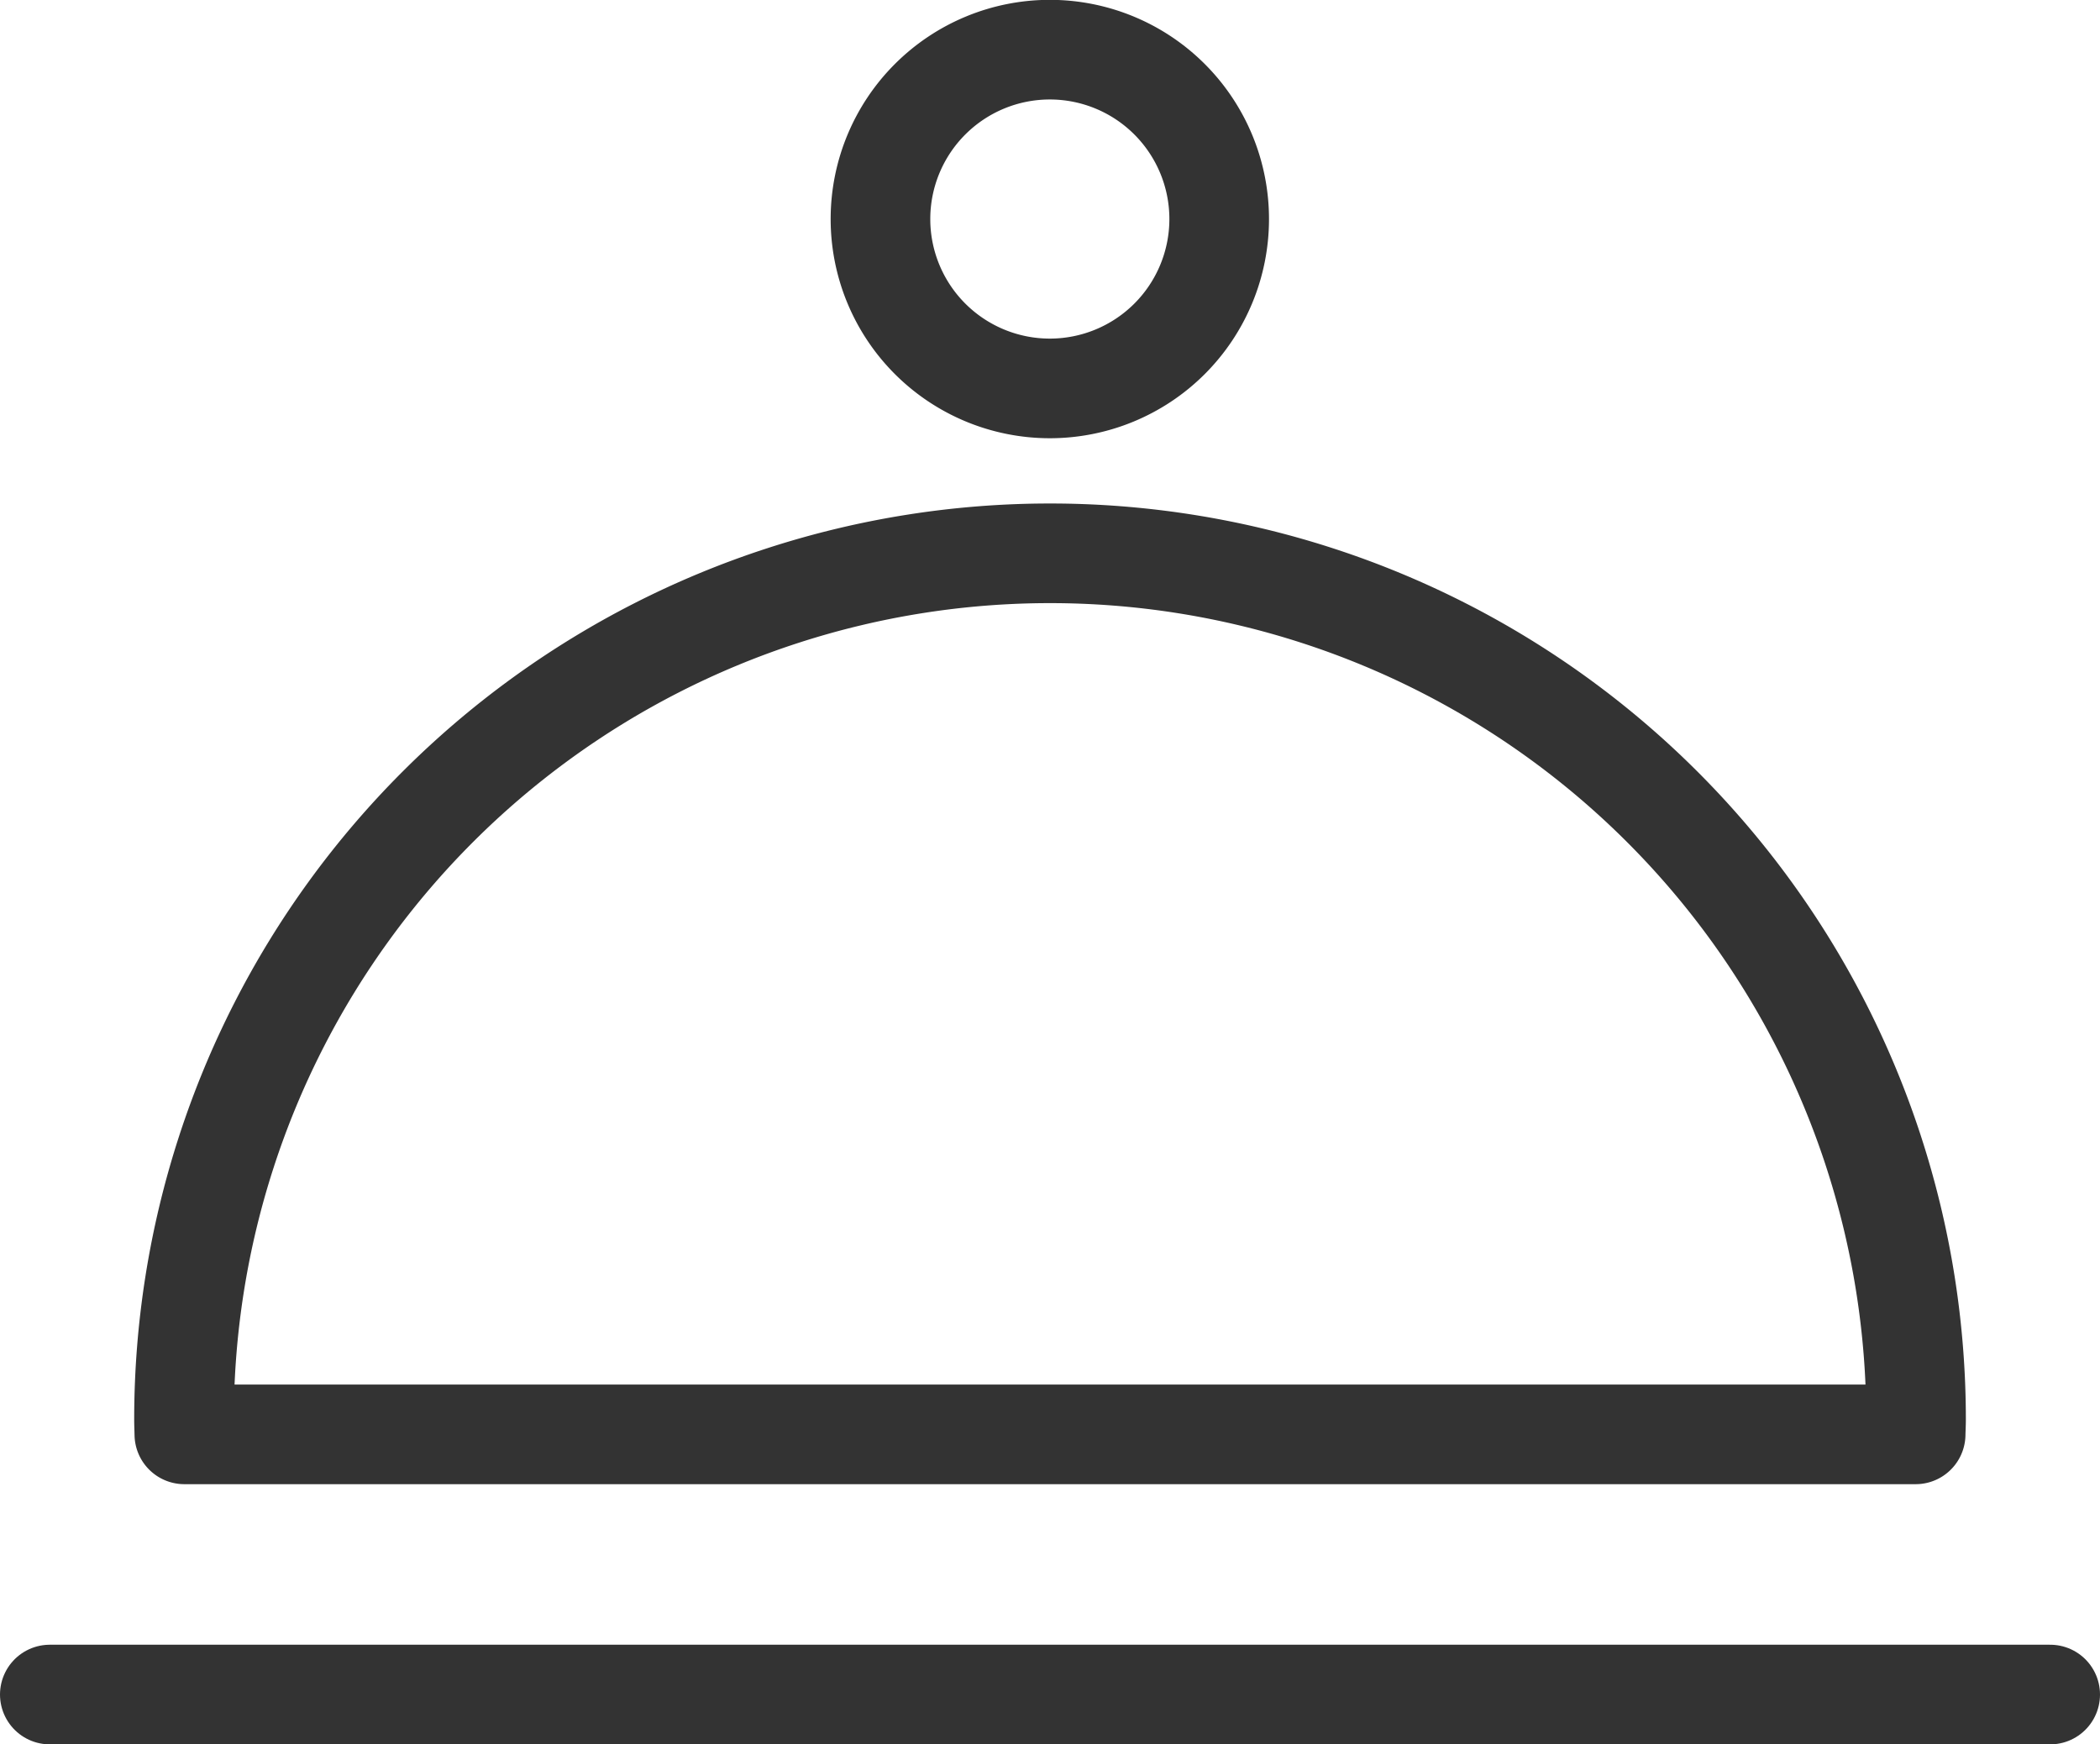
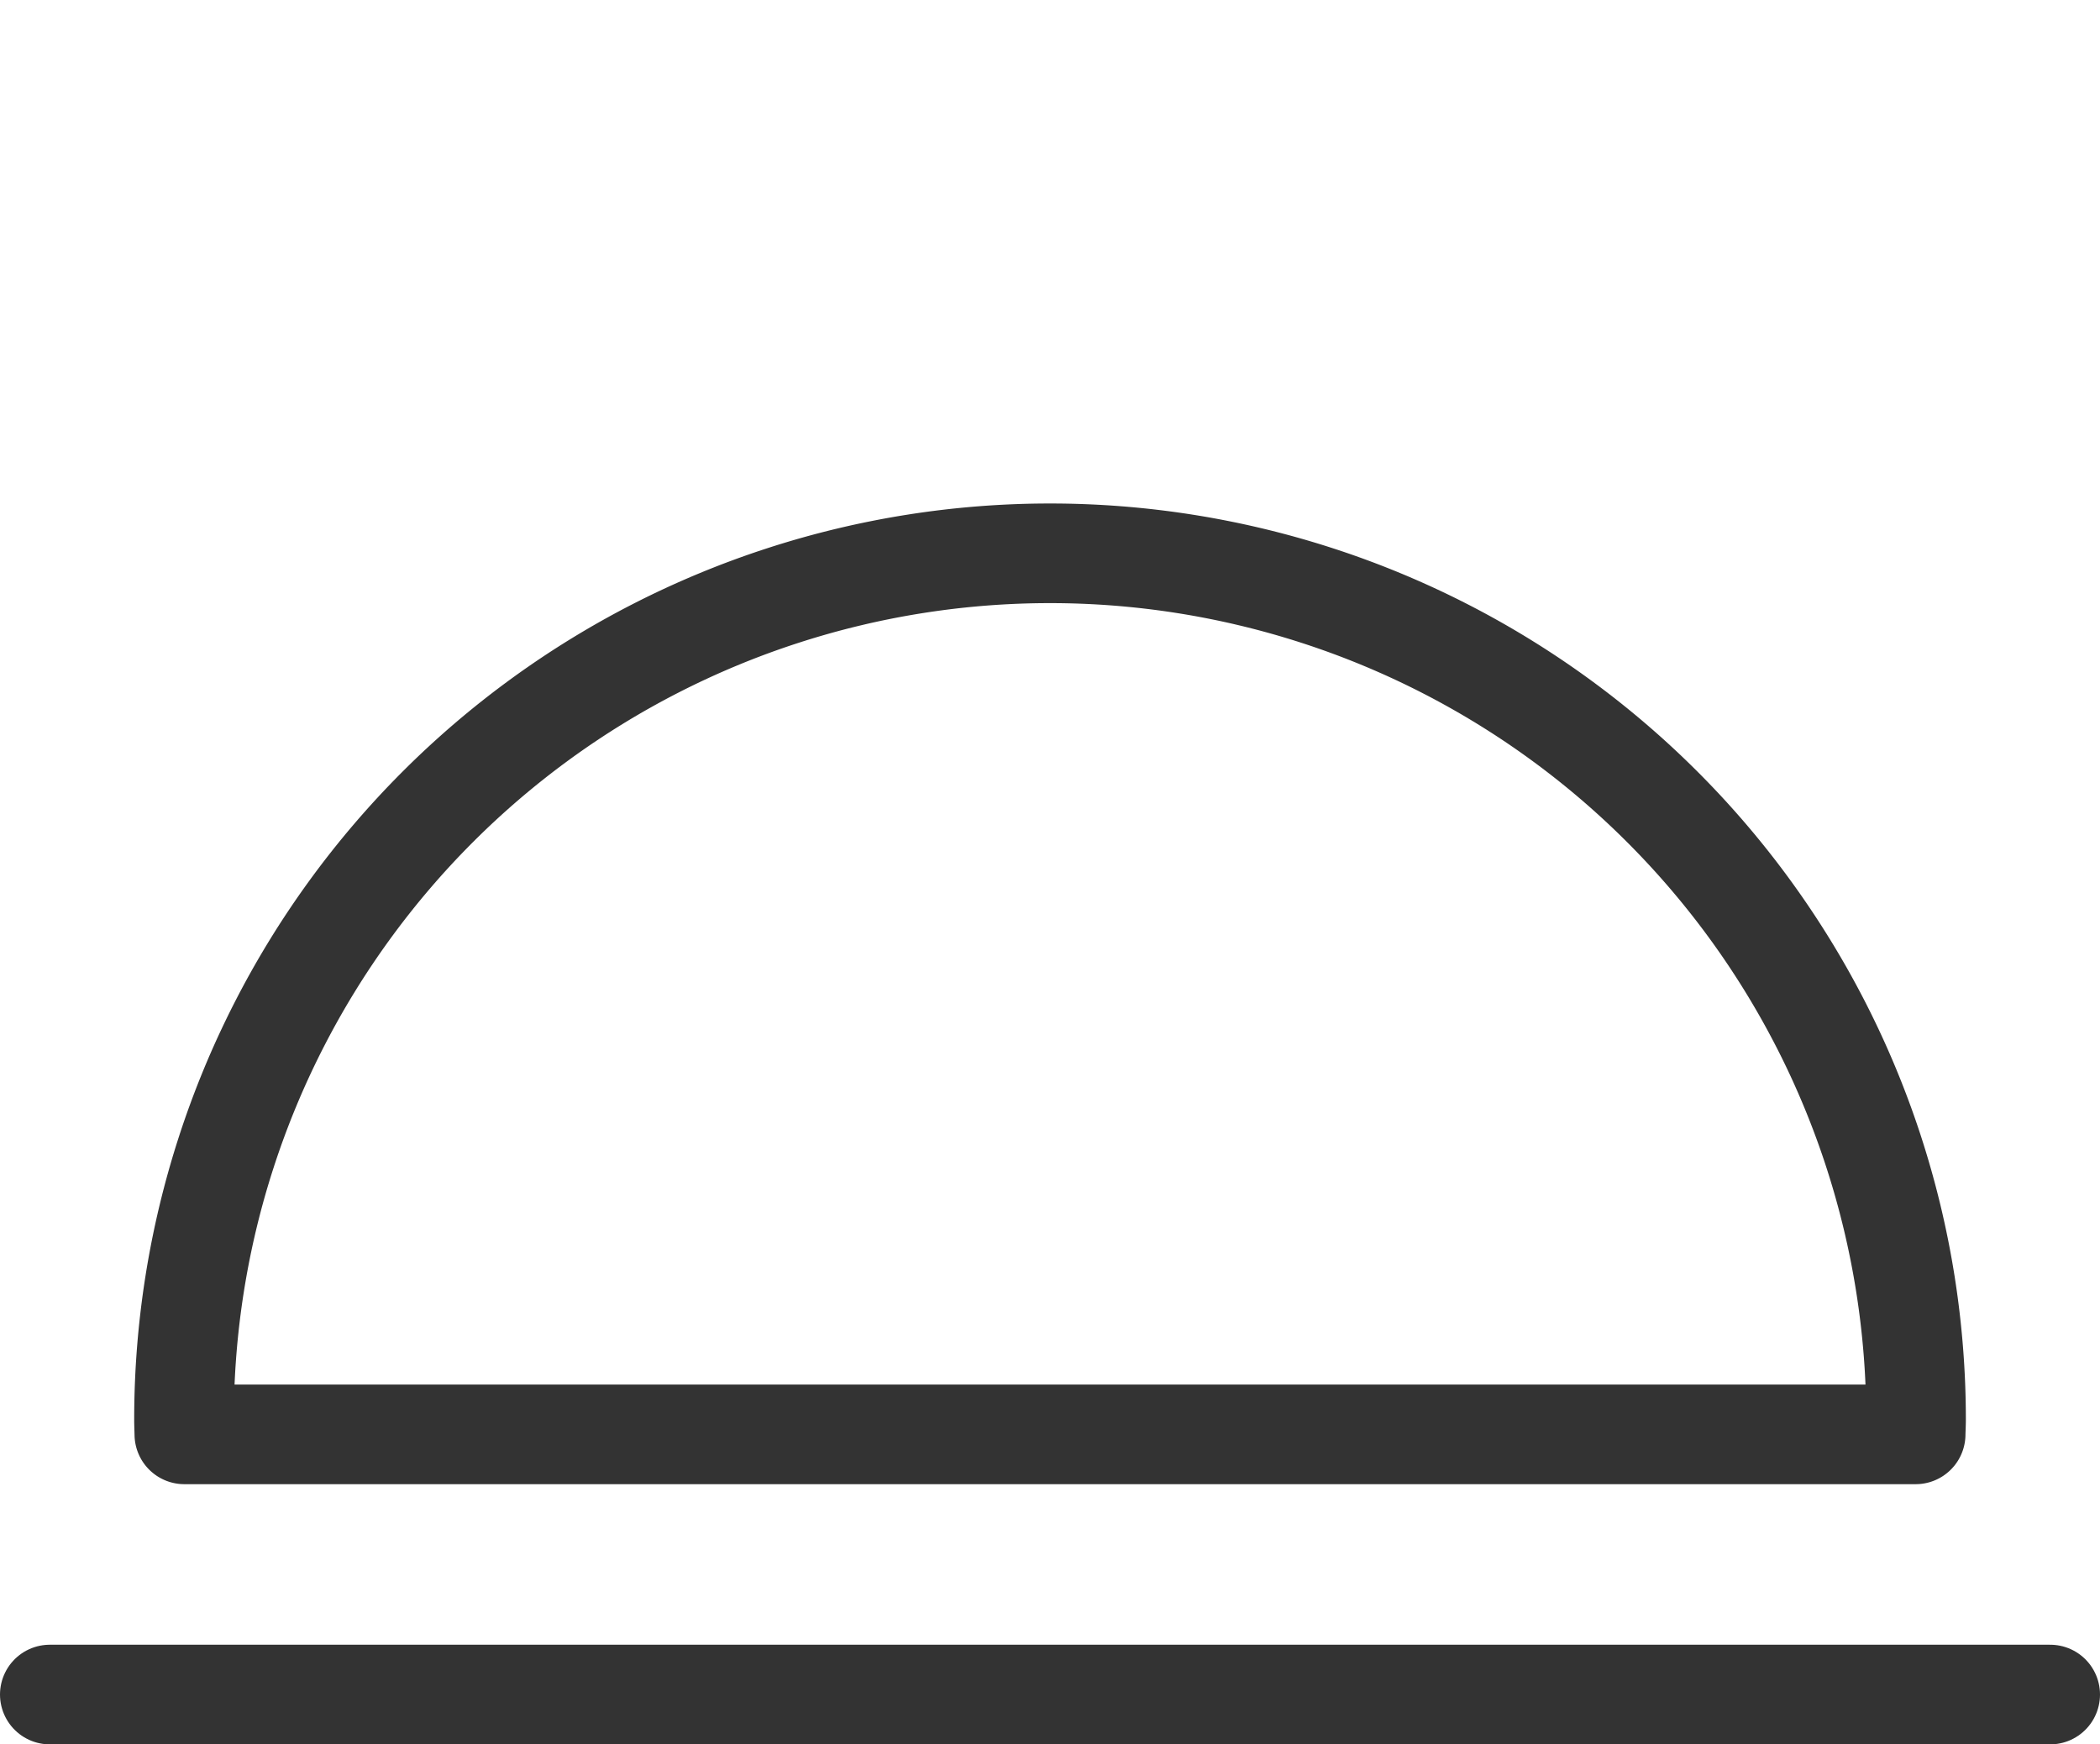
<svg xmlns="http://www.w3.org/2000/svg" width="42.159" height="35.016" viewBox="0 0 42.159 35.016">
  <defs>
    <style>
      .cls-1 {
        fill: none;
        stroke: #333;
        stroke-linecap: round;
        stroke-linejoin: round;
        stroke-width: 2px;
      }
    </style>
  </defs>
  <g id="그룹_208" data-name="그룹 208" transform="translate(-447.969 -462.586)">
    <g id="그룹_207" data-name="그룹 207" transform="translate(451.663 473.692)">
      <path id="패스_1209" data-name="패스 1209" class="cls-1" d="M486.424,491.039a17.386,17.386,0,1,0-34.772,0c0,.1.005.2.007.3h34.757C486.418,491.238,486.424,491.138,486.424,491.039Z" transform="translate(-451.652 -473.652)" />
    </g>
    <line id="선_43" data-name="선 43" class="cls-1" x2="40.159" transform="translate(448.969 496.602)" />
-     <path id="패스_1210" data-name="패스 1210" class="cls-1" d="M472.379,466.983a3.4,3.4,0,1,1-3.4-3.4A3.4,3.4,0,0,1,472.379,466.983Z" transform="translate(0.066)" />
  </g>
</svg>